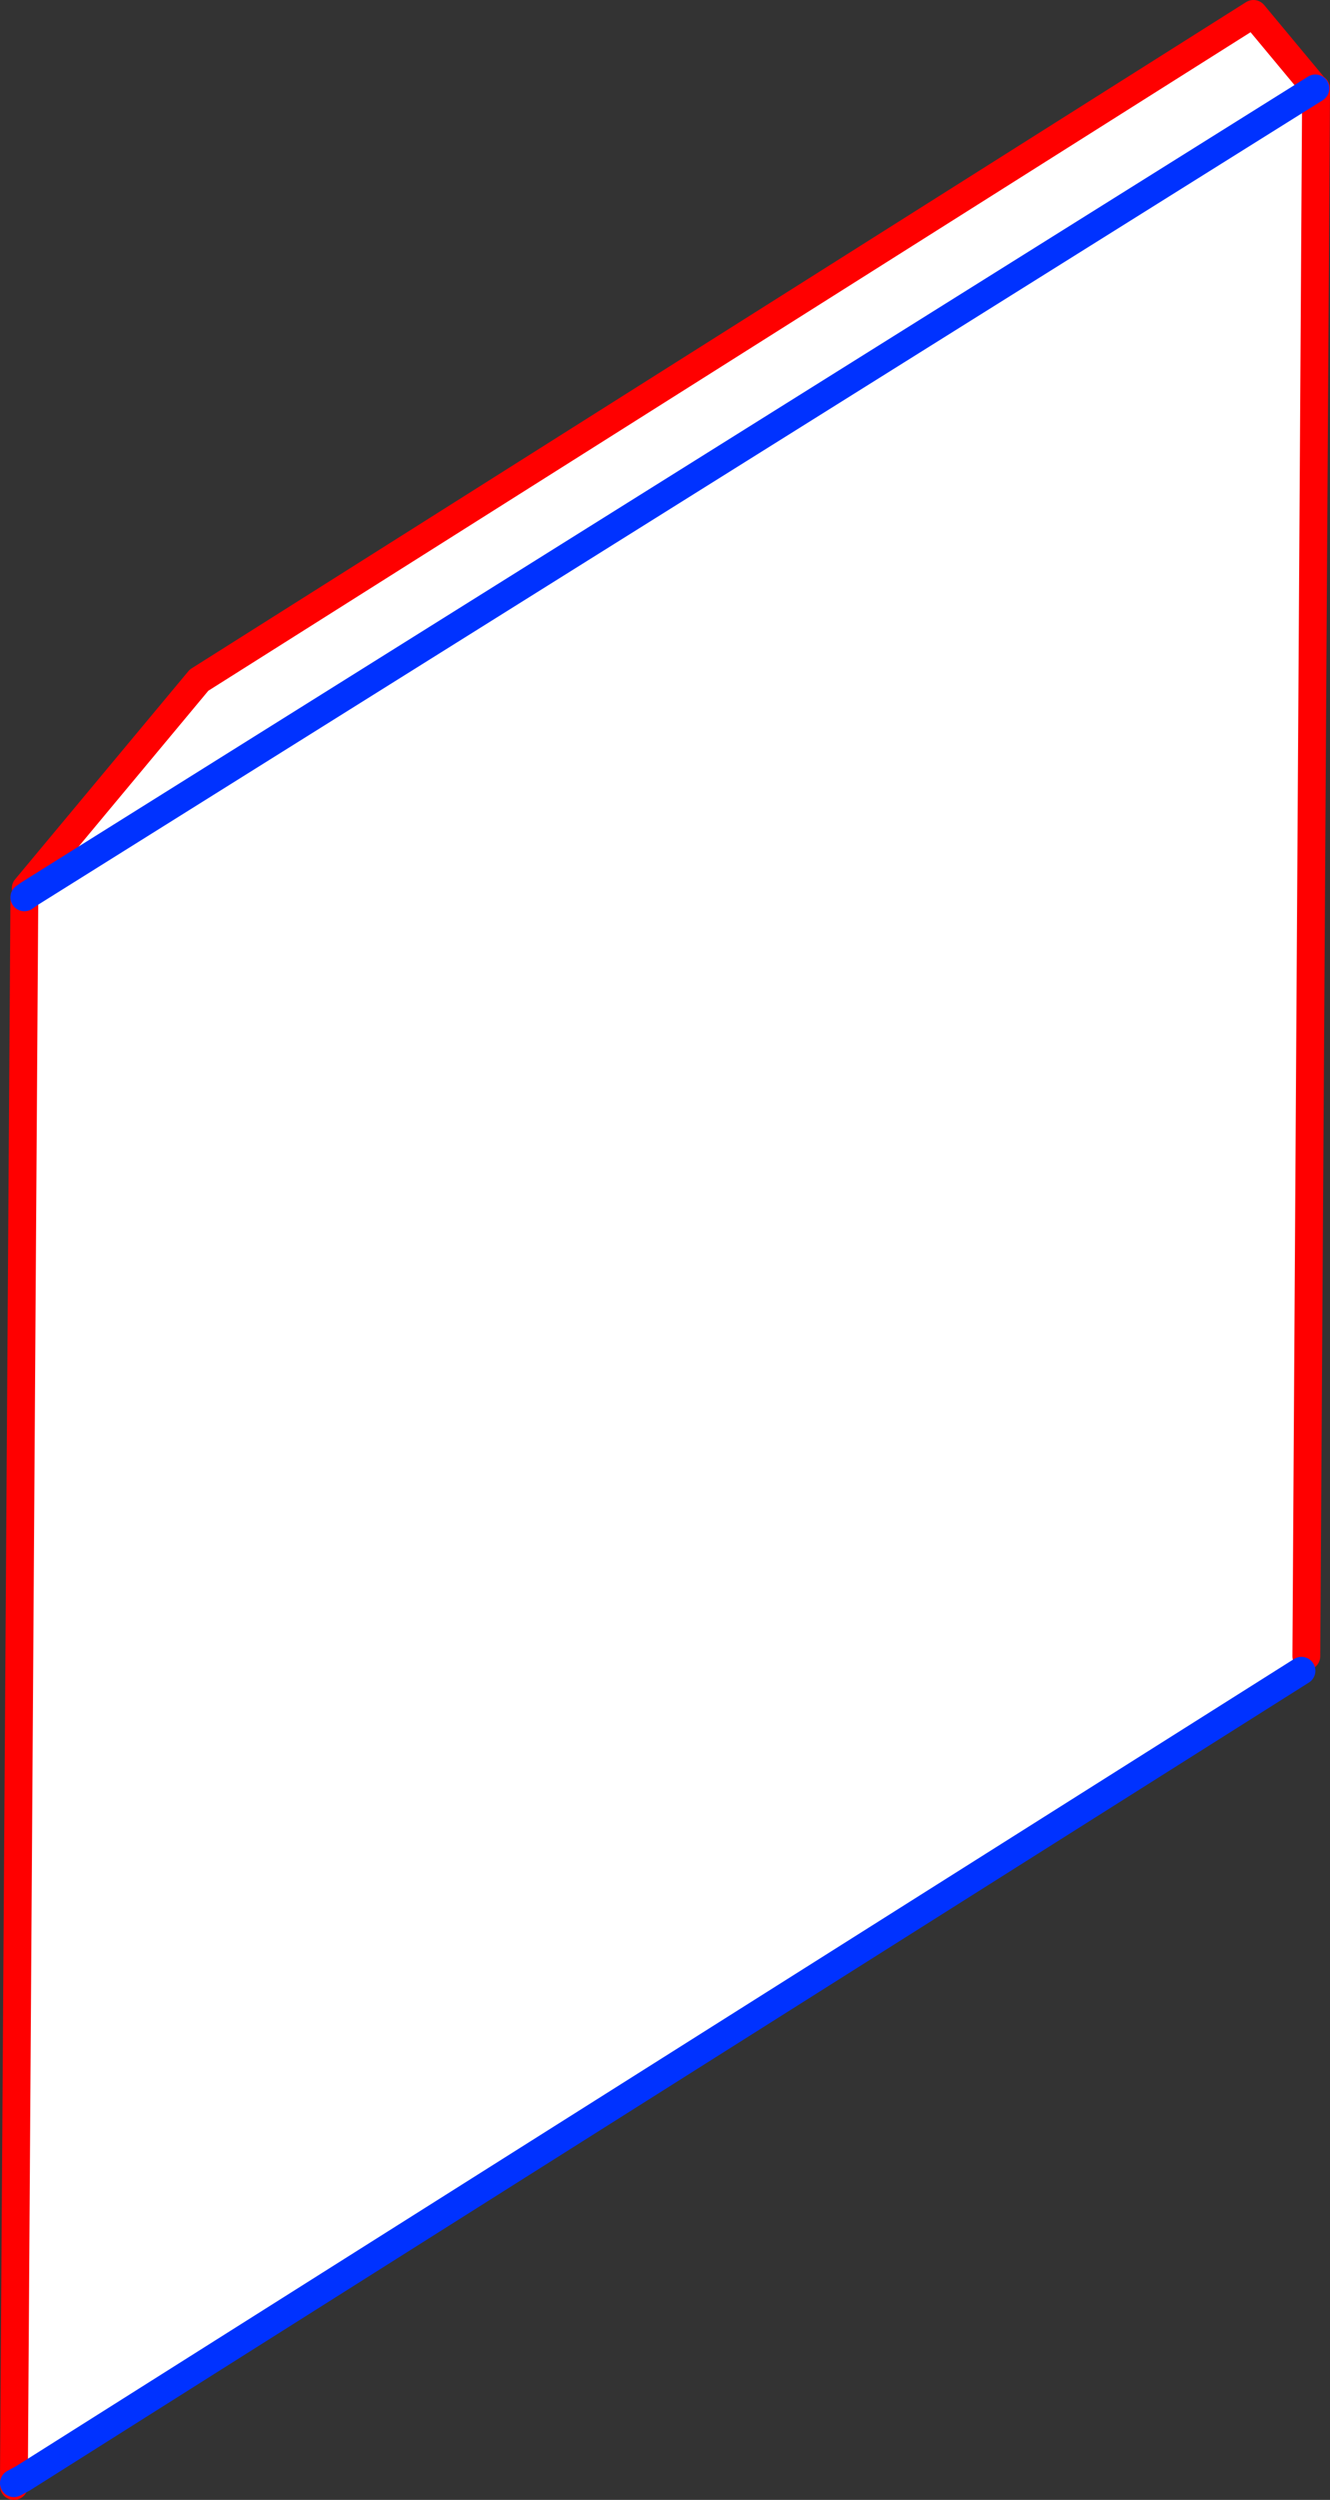
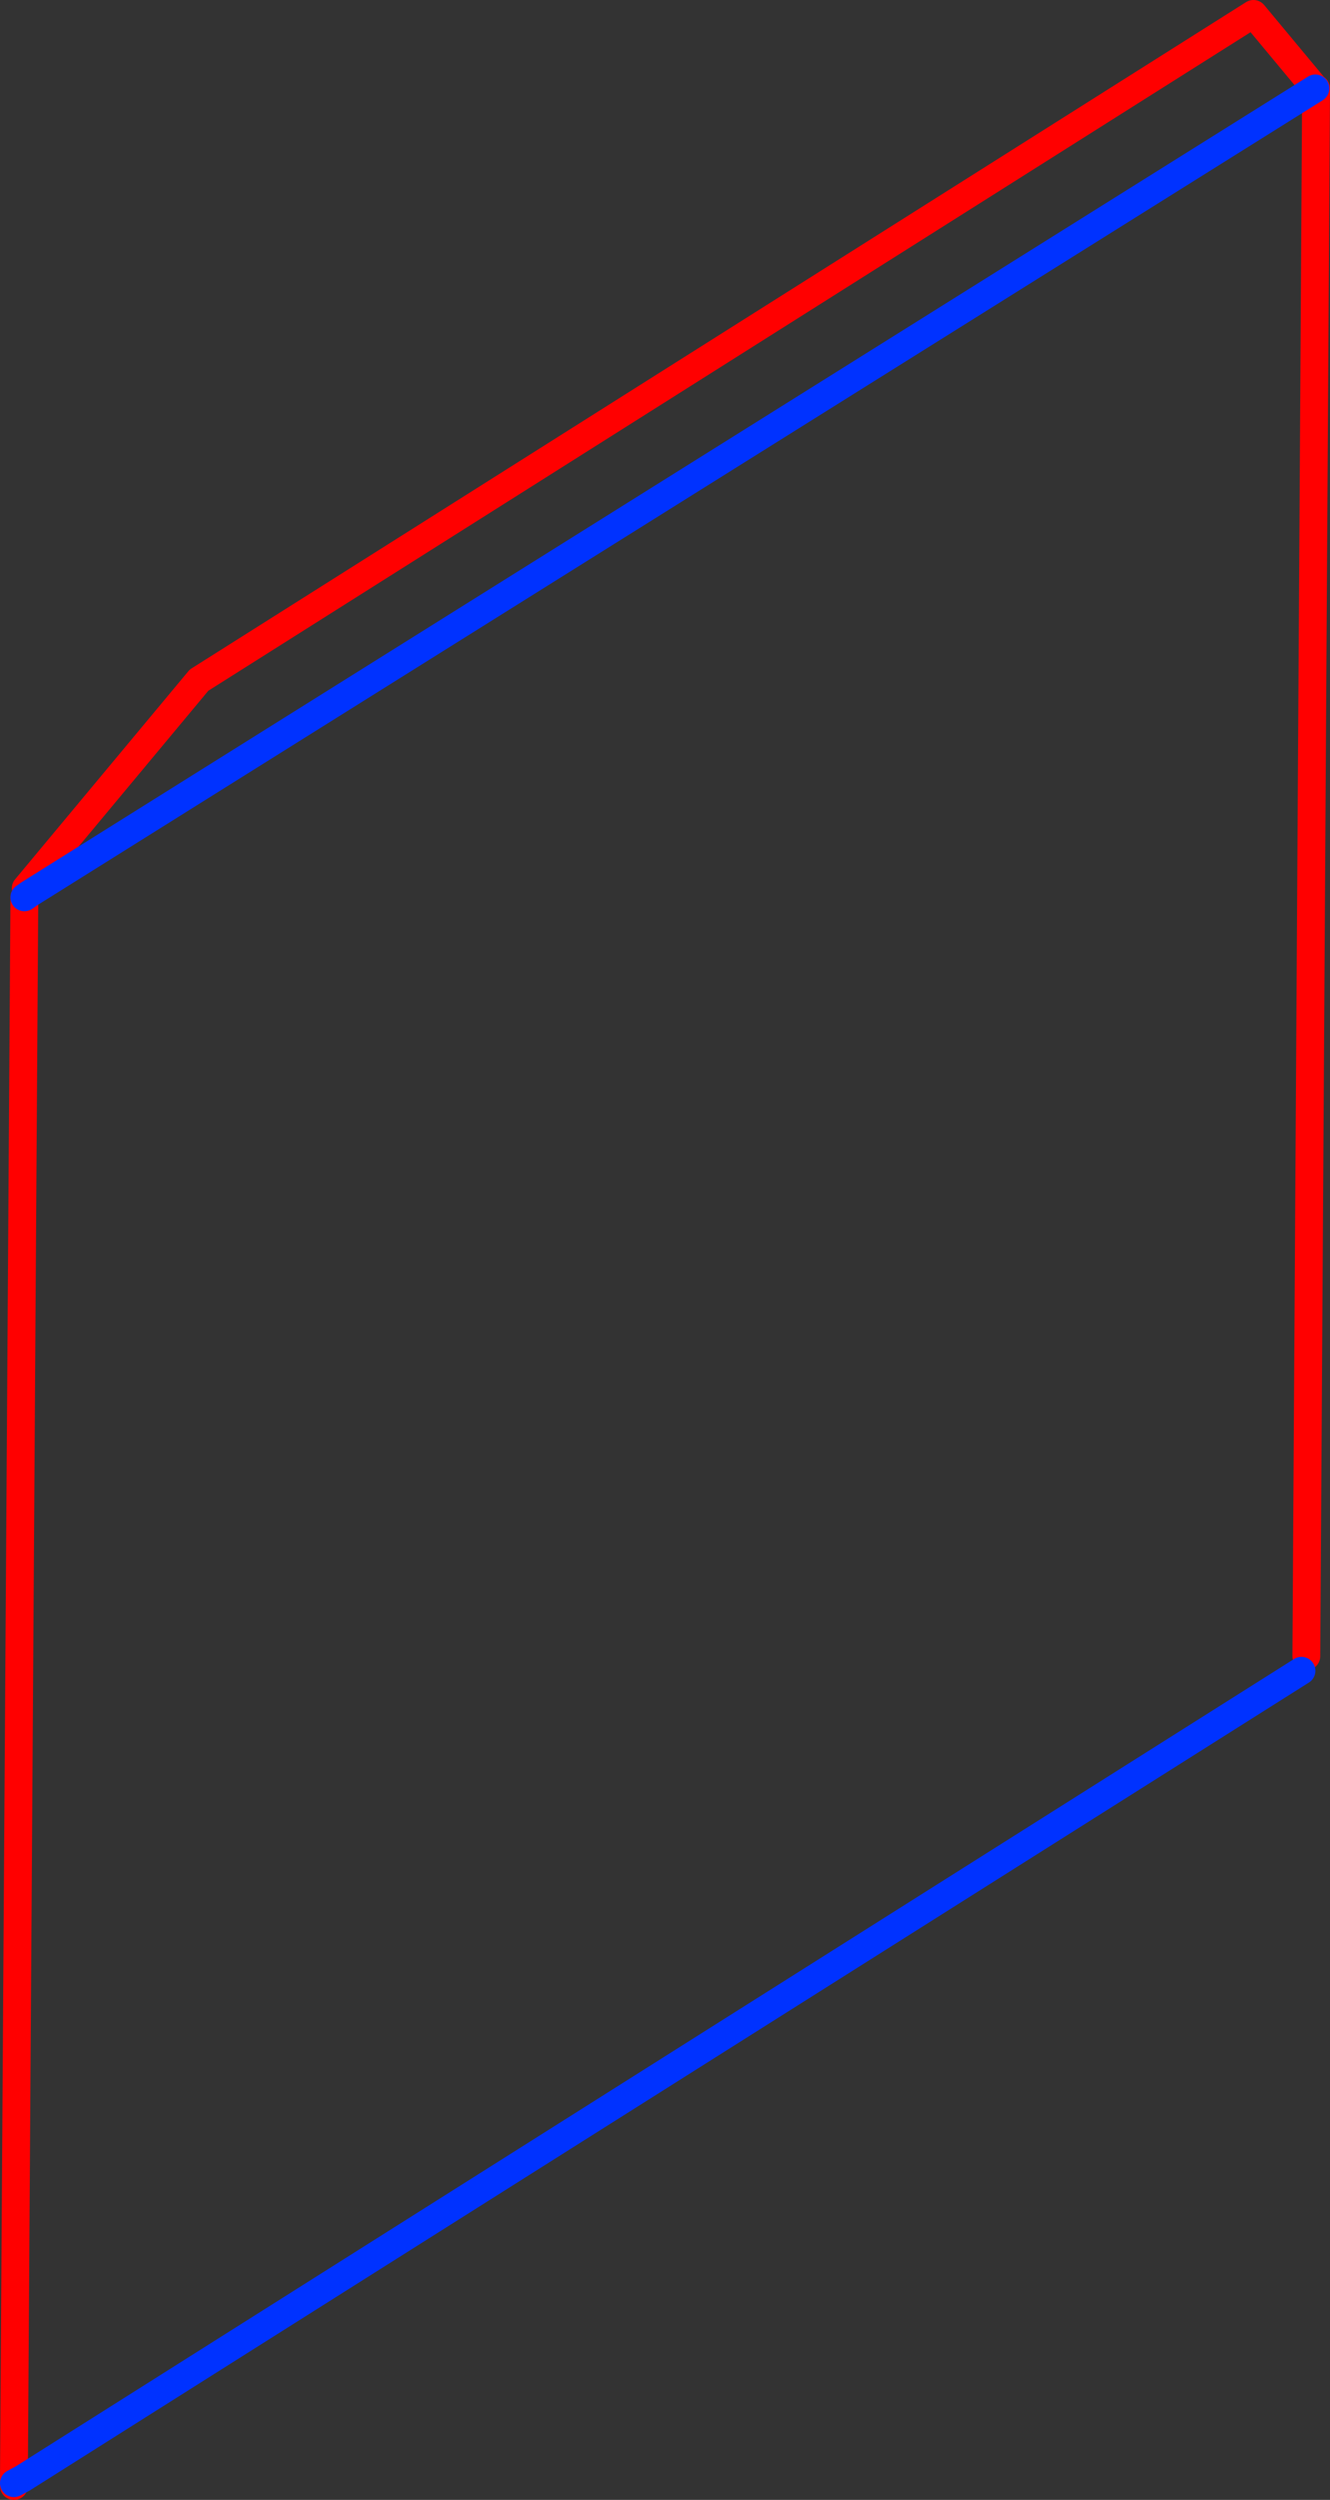
<svg xmlns="http://www.w3.org/2000/svg" height="179.55px" width="95.55px">
  <rect width="100%" height="100%" fill="#333333" stroke="none" />
  <g transform="matrix(1.0, 0.0, 0.0, 1.0, -297.25, -19.1)">
-     <path d="M391.75 25.45 L391.8 25.45 391.1 138.05 390.75 139.1 298.9 197.1 298.25 197.1 299.0 83.55 299.35 83.3 391.75 25.45 299.35 83.3 299.1 82.9 311.55 67.95 387.3 20.1 391.75 25.45 M298.25 197.45 L298.9 197.1 298.25 197.65 298.25 197.45" fill="#ffffff" fill-rule="evenodd" stroke="none" />
    <path d="M391.8 25.45 L391.75 25.45 387.3 20.1 311.55 67.95 299.1 82.9 M299.0 83.55 L298.25 197.1 298.25 197.45 298.25 197.65 M391.1 138.05 L391.8 25.45" fill="none" stroke="#ff0000" stroke-linecap="round" stroke-linejoin="round" stroke-width="2.0" />
    <path d="M391.75 25.45 L299.35 83.3 299.0 83.55 M298.9 197.1 L390.75 139.1 M298.9 197.1 L298.25 197.45" fill="none" stroke="#0032ff" stroke-linecap="round" stroke-linejoin="round" stroke-width="2.0" />
  </g>
</svg>